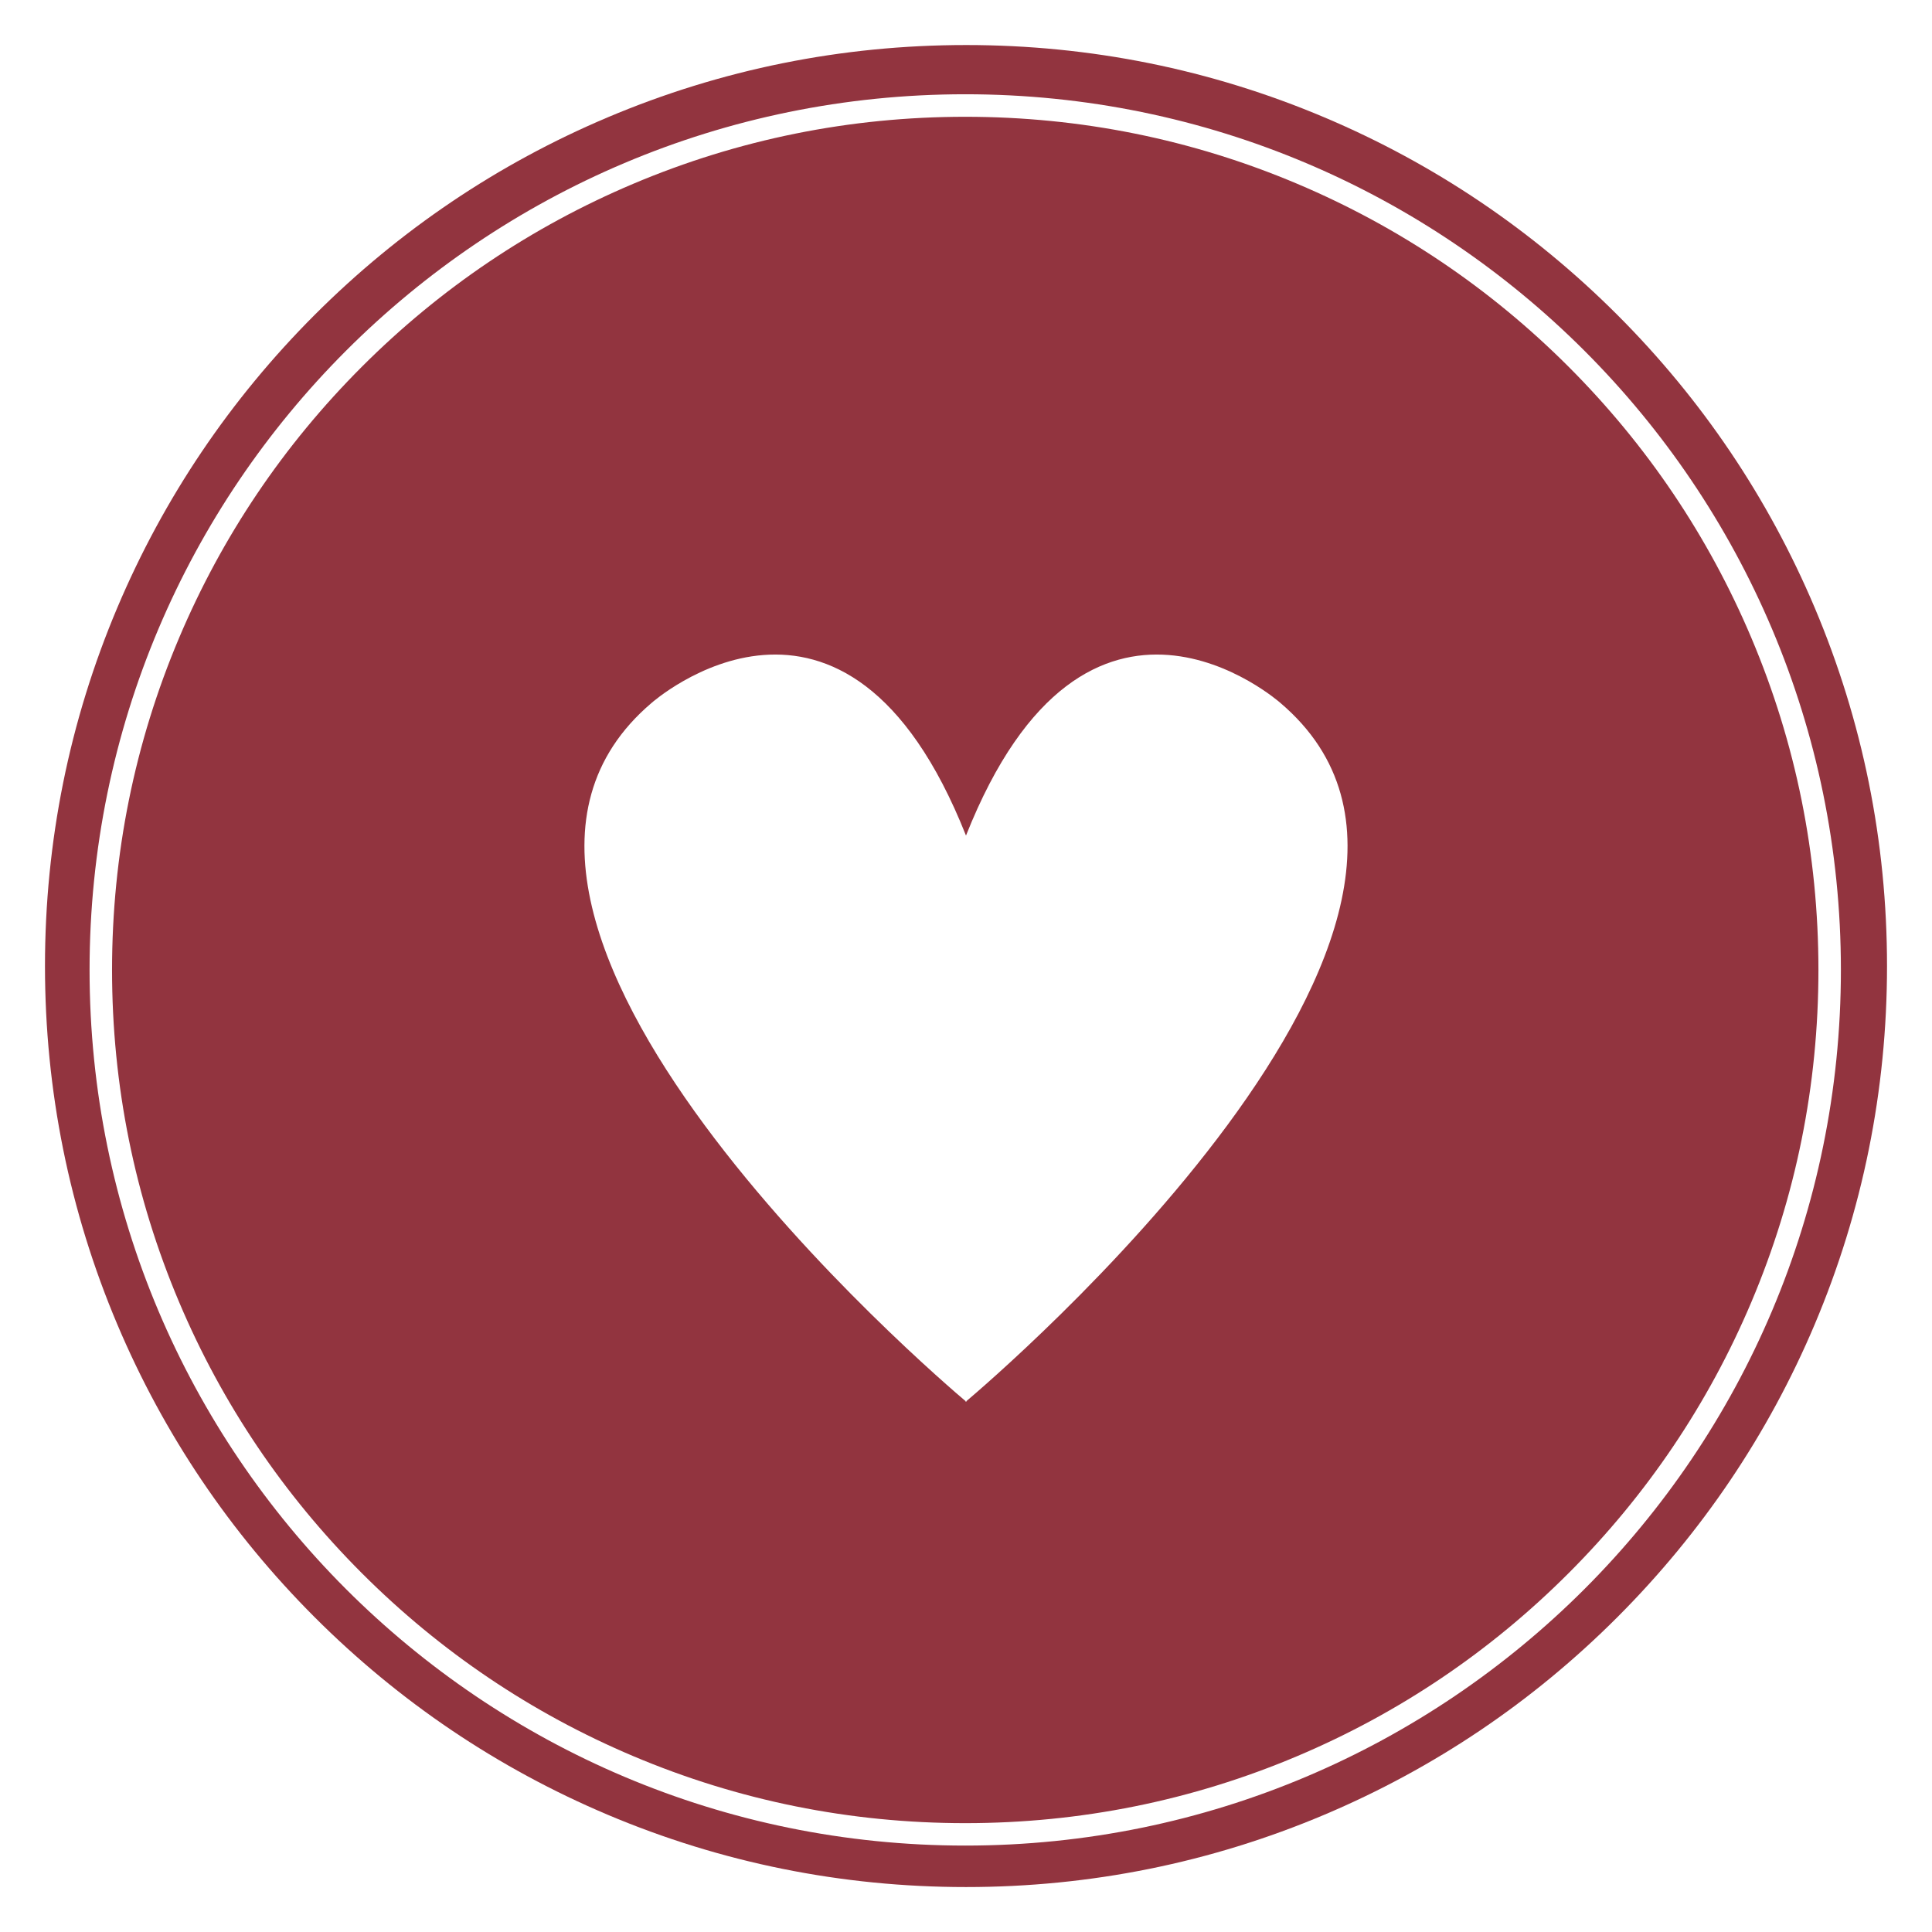
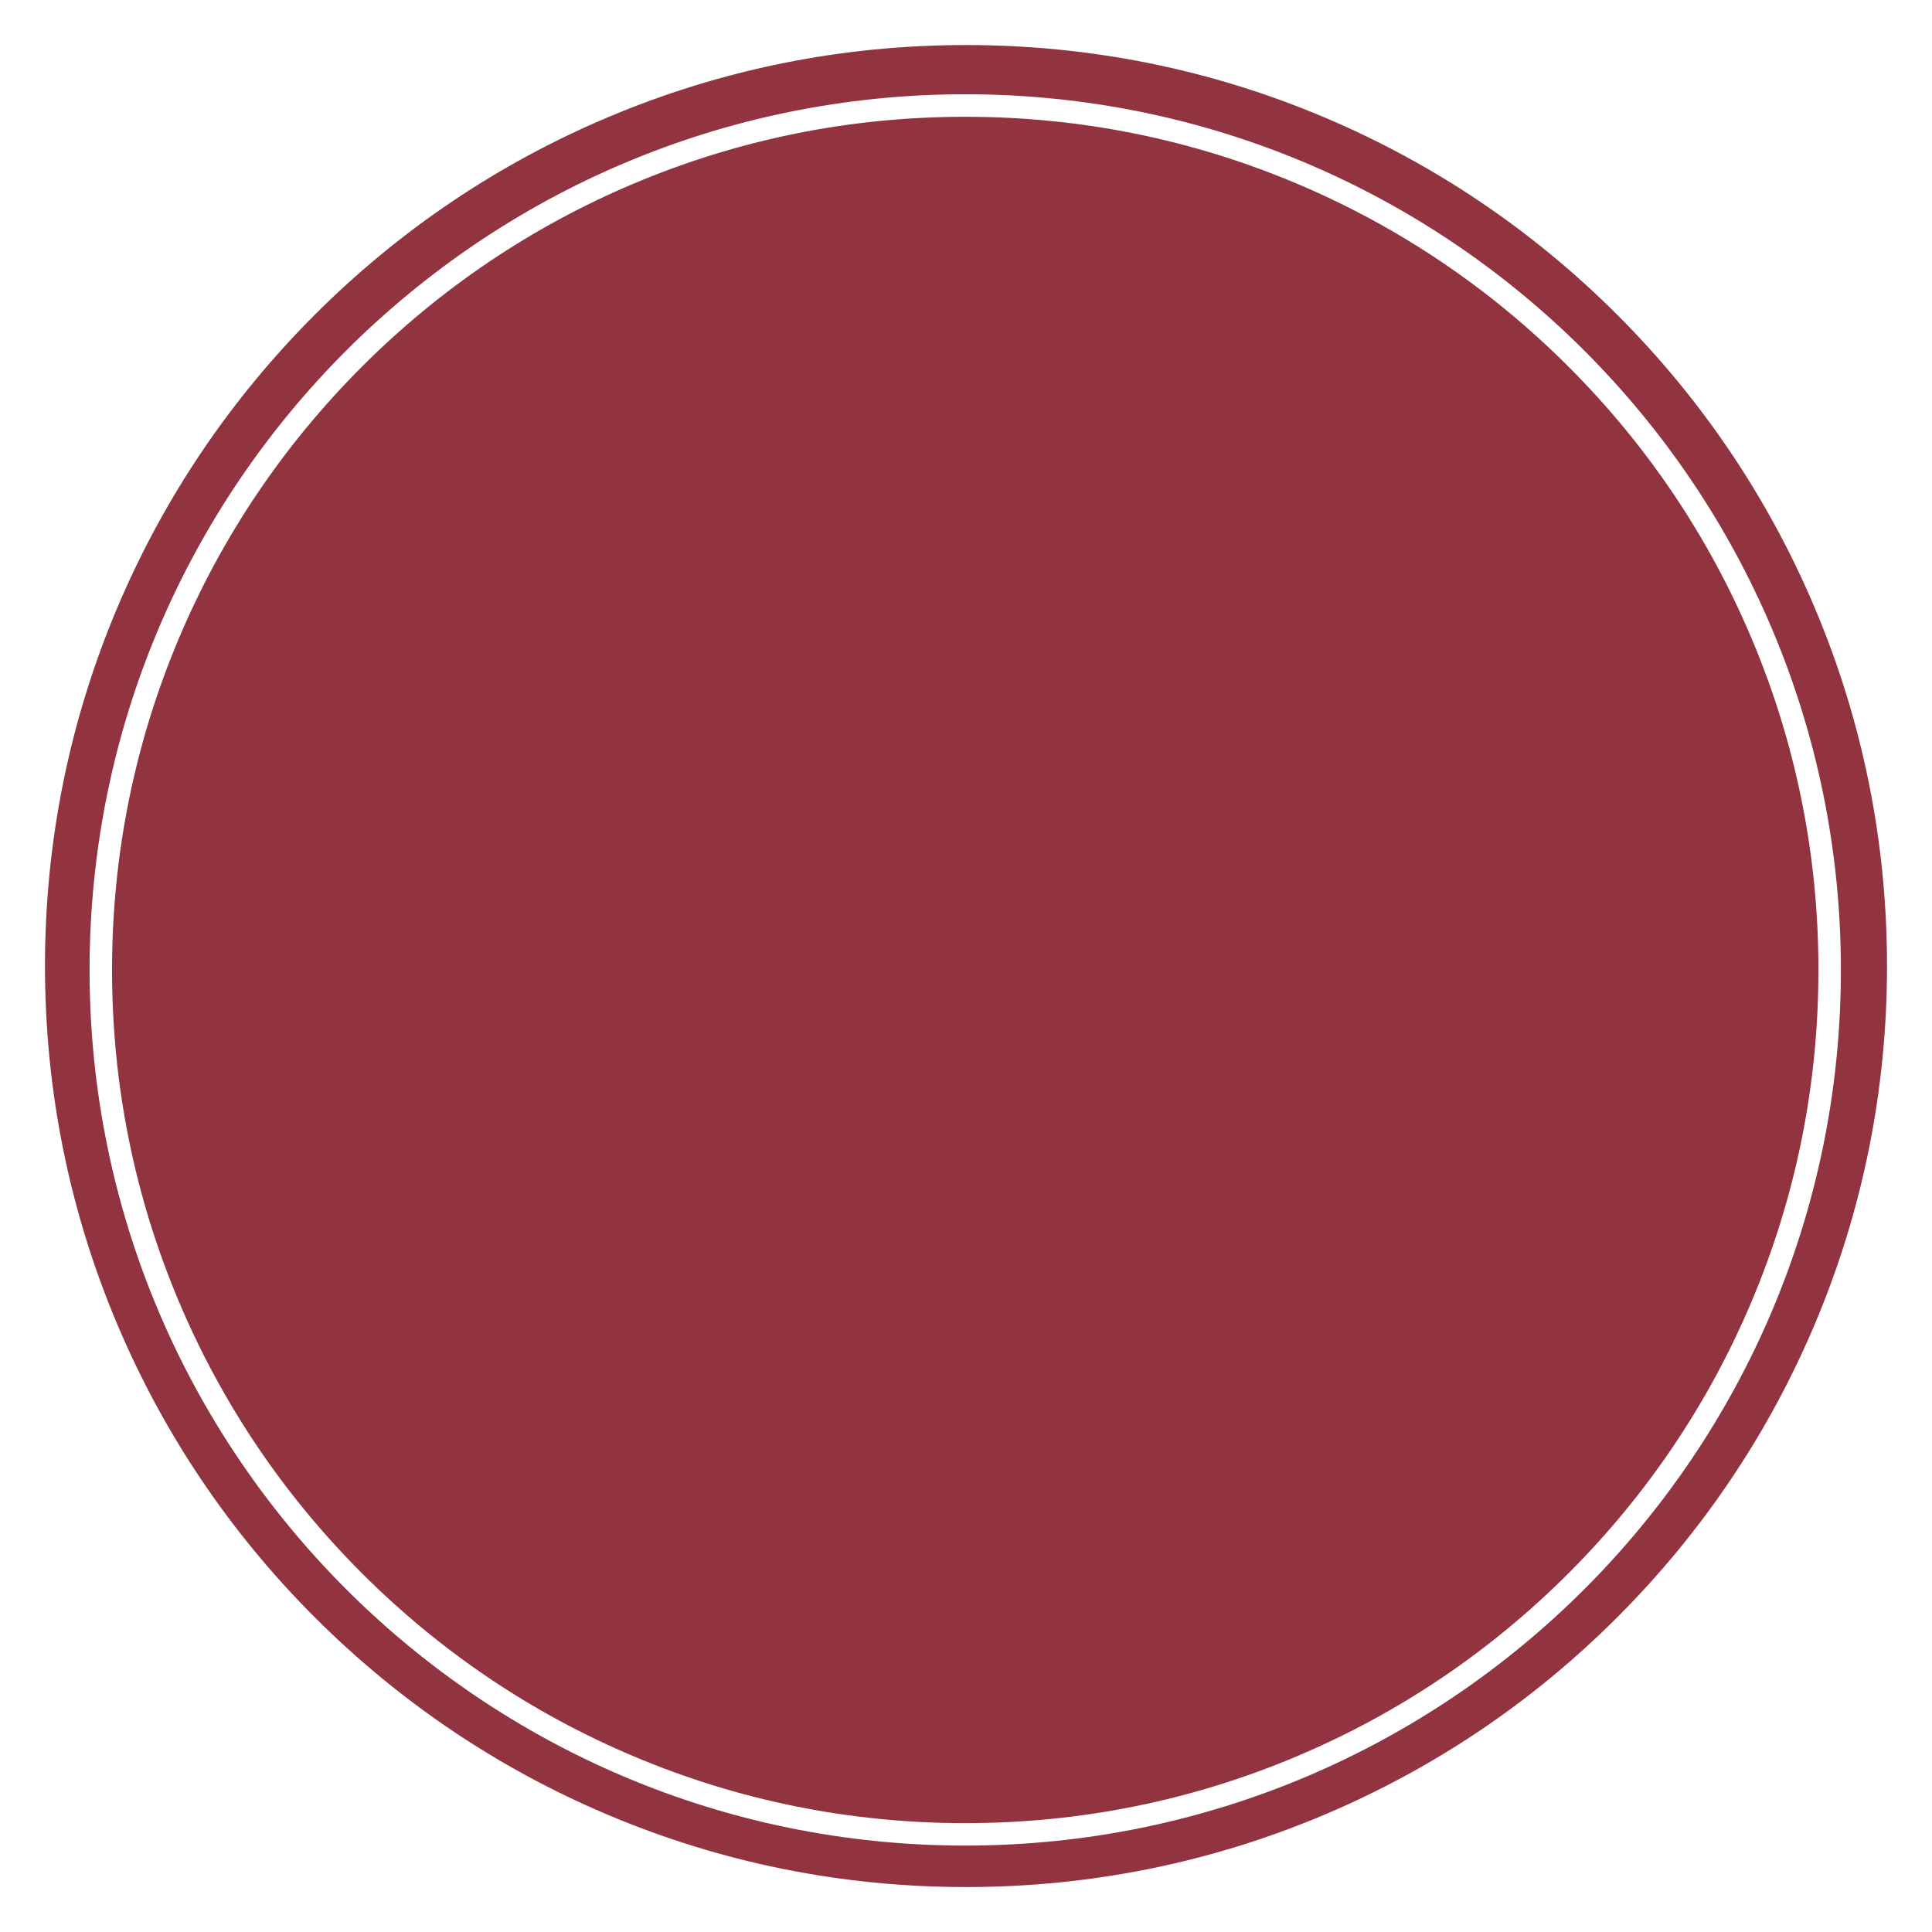
<svg xmlns="http://www.w3.org/2000/svg" data-bbox="0 0 768 768" height="1024" viewBox="0 0 768 768" width="1024" data-type="color">
  <g>
    <defs>
      <clipPath id="0173e651-4fa0-42d6-827d-54d5120dca71">
        <path d="M7.98 8.867h751.153V760.02H7.98Zm0 0" />
      </clipPath>
      <clipPath id="66f926c0-3681-479c-a43a-dbdb00e90152">
        <path d="M383.555 8.867C176.133 8.867 7.98 177.02 7.98 384.445c0 207.422 168.153 375.575 375.575 375.575 207.425 0 375.578-168.153 375.578-375.575 0-207.425-168.153-375.578-375.578-375.578m0 0" />
      </clipPath>
      <clipPath id="35cb4e91-51af-4b96-9de5-231742e23e32">
-         <path d="M232 260h304v297.324H232Zm0 0" />
-       </clipPath>
+         </clipPath>
    </defs>
    <path fill="#ffffff" d="M768 0v768H0V0z" data-color="1" />
    <path fill="#ffffff" d="M768 0v768H0V0z" data-color="1" />
    <g clip-path="url(#0173e651-4fa0-42d6-827d-54d5120dca71)">
      <g clip-path="url(#66f926c0-3681-479c-a43a-dbdb00e90152)">
        <path d="M7.98 8.867h751.153V760.02H7.98Zm0 0" fill="#92343f" data-color="2" />
      </g>
    </g>
    <path d="M384 17.902c49.426 0 97.371 9.684 142.5 28.77 43.594 18.437 82.746 44.844 116.383 78.465 33.62 33.617 60.023 72.789 78.465 116.379 19.082 45.132 28.77 93.074 28.77 142.504 0 49.425-9.688 97.367-28.77 142.5-18.442 43.59-44.844 82.742-78.465 116.378-33.621 33.641-72.79 60.028-116.383 78.465-45.129 19.086-93.074 28.77-142.5 28.77-49.43 0-97.371-9.684-142.5-28.77-43.594-18.437-82.746-44.843-116.383-78.465-33.62-33.617-60.023-72.789-78.465-116.378-19.082-45.133-28.77-93.075-28.77-142.5 0-49.43 9.688-97.372 28.77-142.504 18.442-43.59 44.844-82.743 78.465-116.38 33.621-33.62 72.79-60.027 116.383-78.464 45.129-19.086 93.07-28.77 142.5-28.77M384 0C171.914 0 0 171.914 0 384s171.914 384 384 384 384-171.914 384-384S596.086 0 384 0m0 0" fill="#ffffff" data-color="1" />
    <path d="M383.695 46.422c45.793 0 90.211 8.969 132.012 26.656 40.387 17.078 76.656 41.531 107.805 72.68 31.148 31.152 55.605 67.422 72.683 107.808 17.688 41.801 26.657 86.215 26.657 132.008s-8.97 90.211-26.657 132.012c-17.078 40.387-41.535 76.656-72.683 107.805-31.149 31.152-67.418 55.605-107.805 72.683-41.8 17.688-86.219 26.656-132.012 26.656s-90.207-8.968-132.007-26.656c-40.391-17.078-76.66-41.531-107.81-72.683-31.148-31.149-55.605-67.418-72.683-107.805-17.687-41.8-26.656-86.219-26.656-132.012s8.969-90.207 26.656-132.008c17.078-40.386 41.535-76.656 72.684-107.808 31.148-31.149 67.418-55.602 107.809-72.68 41.8-17.687 86.214-26.656 132.007-26.656m0-8.953c-192.25 0-348.09 155.84-348.09 348.09s155.84 348.086 348.09 348.086 348.09-155.836 348.09-348.086-155.84-348.09-348.09-348.09m0 0" fill="#ffffff" data-color="1" />
    <g clip-path="url(#35cb4e91-51af-4b96-9de5-231742e23e32)">
      <path d="M509 279.441s-76.977-68.414-125.004 52.715c-48.027-121.129-125.004-52.715-125.004-52.715-100.633 85.532 115.25 269.438 124.824 277.516v.305l.18-.157.18.157v-.305C393.75 548.879 609.633 364.973 509 279.441m0 0" fill="#ffffff" data-color="1" />
    </g>
  </g>
</svg>